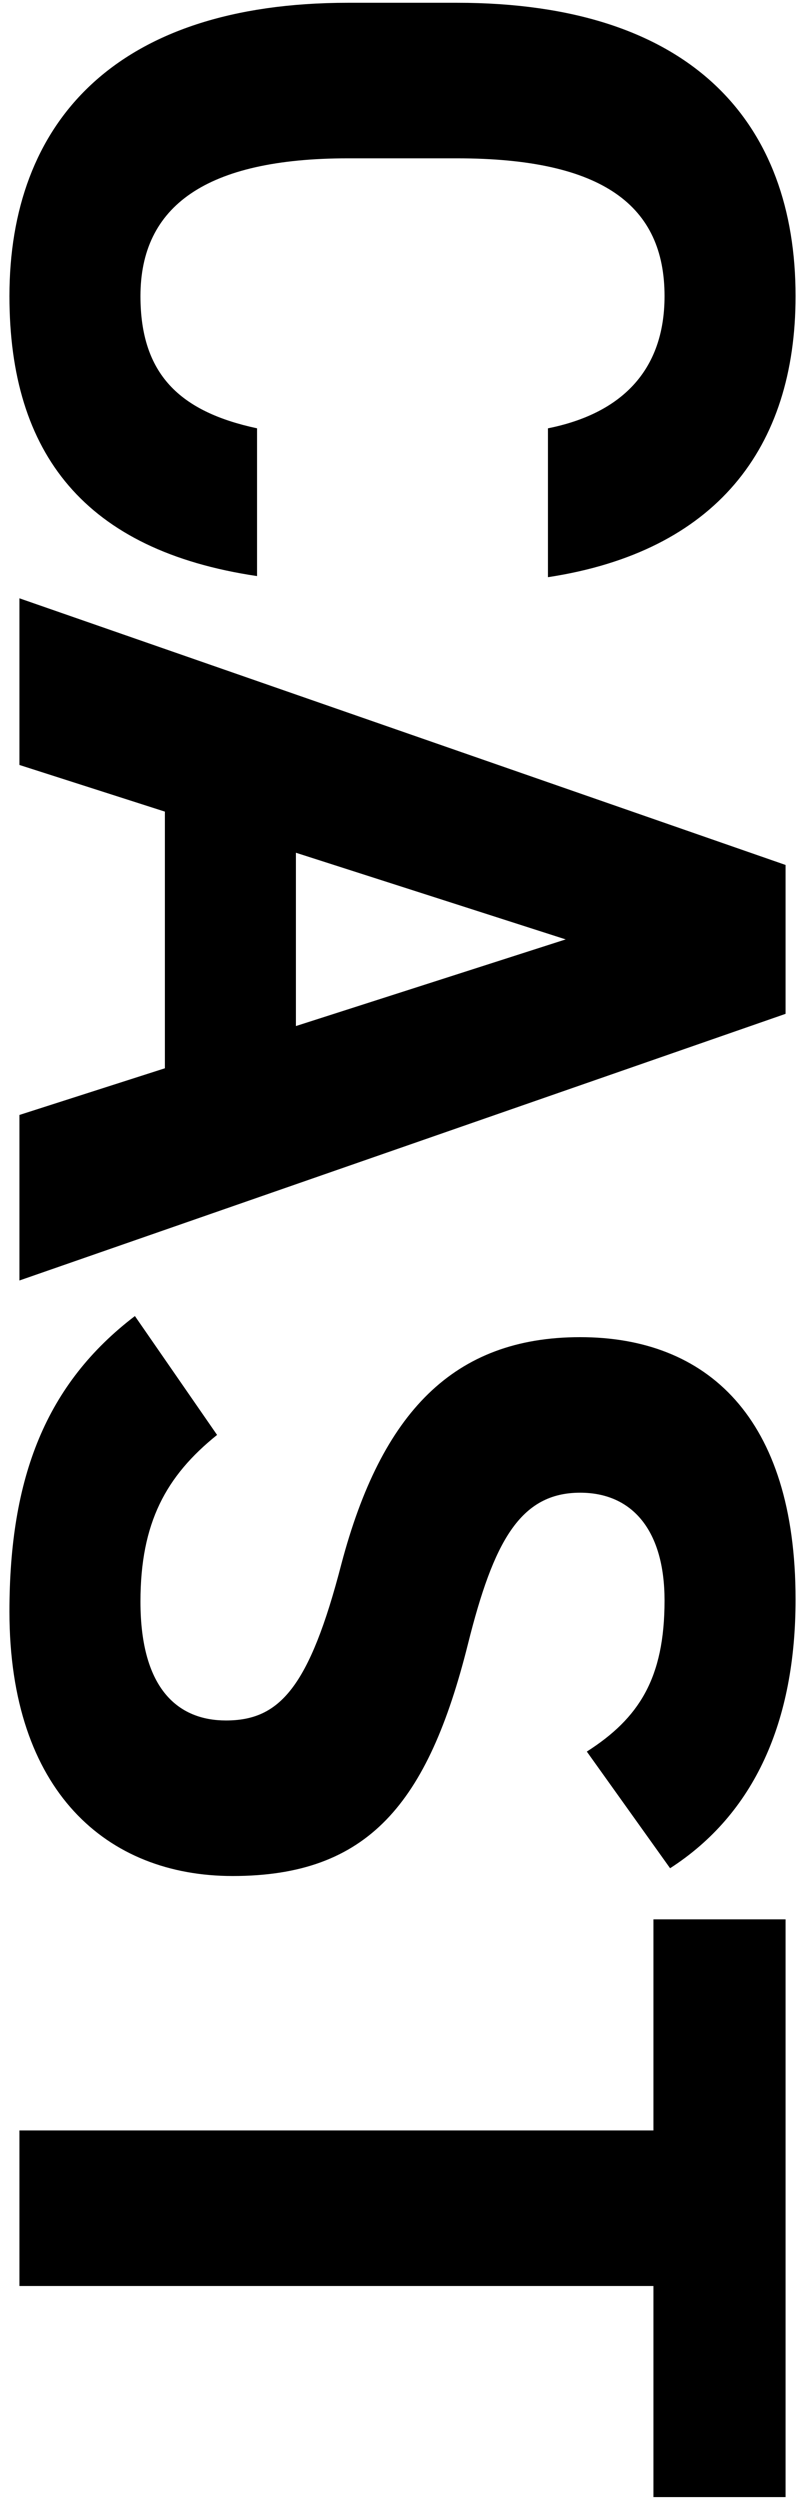
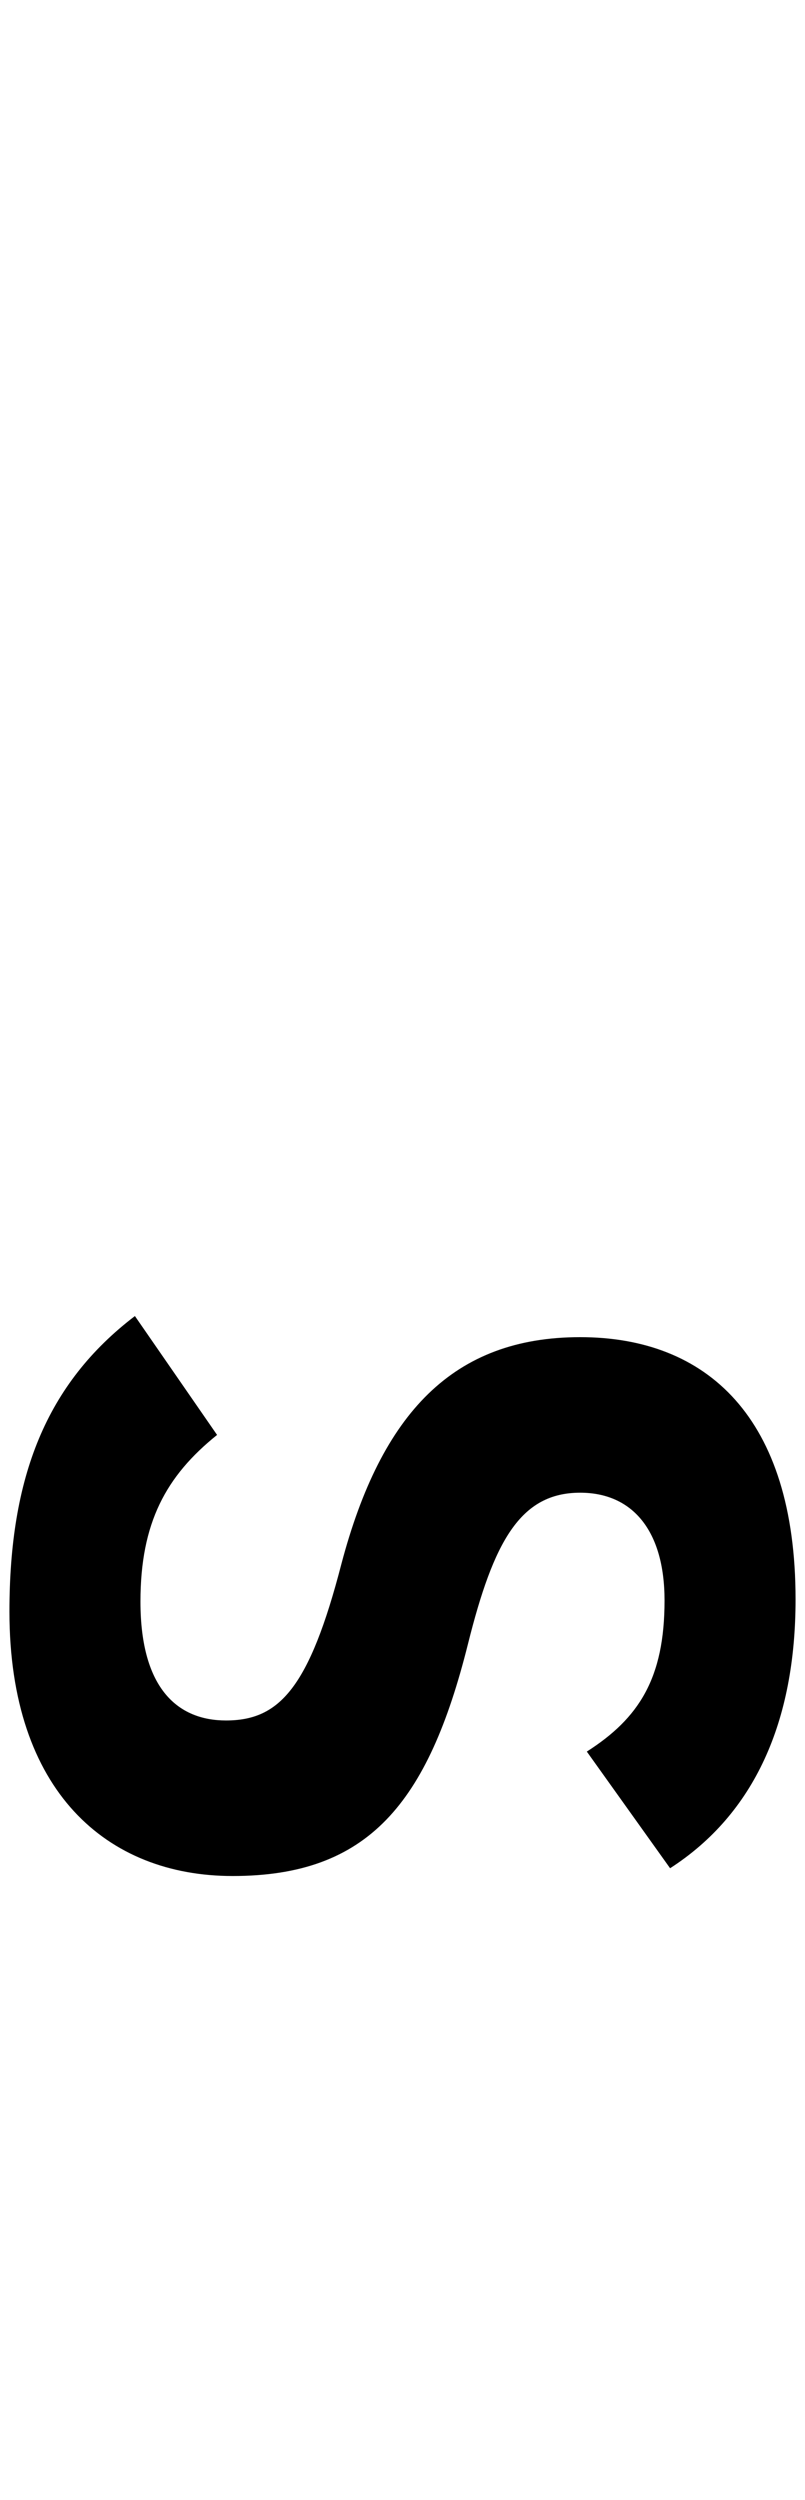
<svg xmlns="http://www.w3.org/2000/svg" height="90" viewBox="0 0 29 90" width="29">
-   <path d="m19.74 15.42c2.6-.52 4.2-2.04 4.2-4.76 0-3.24-2.2-4.96-7.48-4.96h-3.92c-5.12 0-7.48 1.72-7.48 4.96 0 2.8 1.4 4.16 4.2 4.76v5.32c-6.2-.92-8.92-4.4-8.92-10.08 0-6.2 3.76-10.56 12.2-10.56h3.92c8.52 0 12.2 4.36 12.2 10.56 0 5.48-2.88 9.2-8.92 10.12z" />
-   <path d="m.7 21.54 27.6 9.6v5.36l-27.6 9.6v-5.96l5.24-1.68v-9.24l-5.24-1.68zm9.96 9.16v6.24l9.72-3.12z" />
  <path d="m21.14 63.06c1.88-1.2 2.8-2.64 2.8-5.44 0-2.52-1.16-3.88-3.04-3.88-2.16 0-3.12 1.76-4.04 5.44-1.44 5.76-3.6 8.36-8.48 8.36-4.52 0-8.04-3.04-8.04-9.52 0-4.84 1.32-8.2 4.52-10.64l2.96 4.28c-1.84 1.48-2.76 3.16-2.76 6 0 3.2 1.4 4.28 3.08 4.28 1.92 0 3-1.16 4.16-5.64 1.44-5.44 4.04-8.16 8.6-8.16s7.76 2.88 7.76 9.44c0 4.4-1.48 7.72-4.52 9.68z" />
-   <path d="m28.3 89.9h-4.76v-7.6h-22.84v-5.6h22.84v-7.6h4.76z" />
</svg>